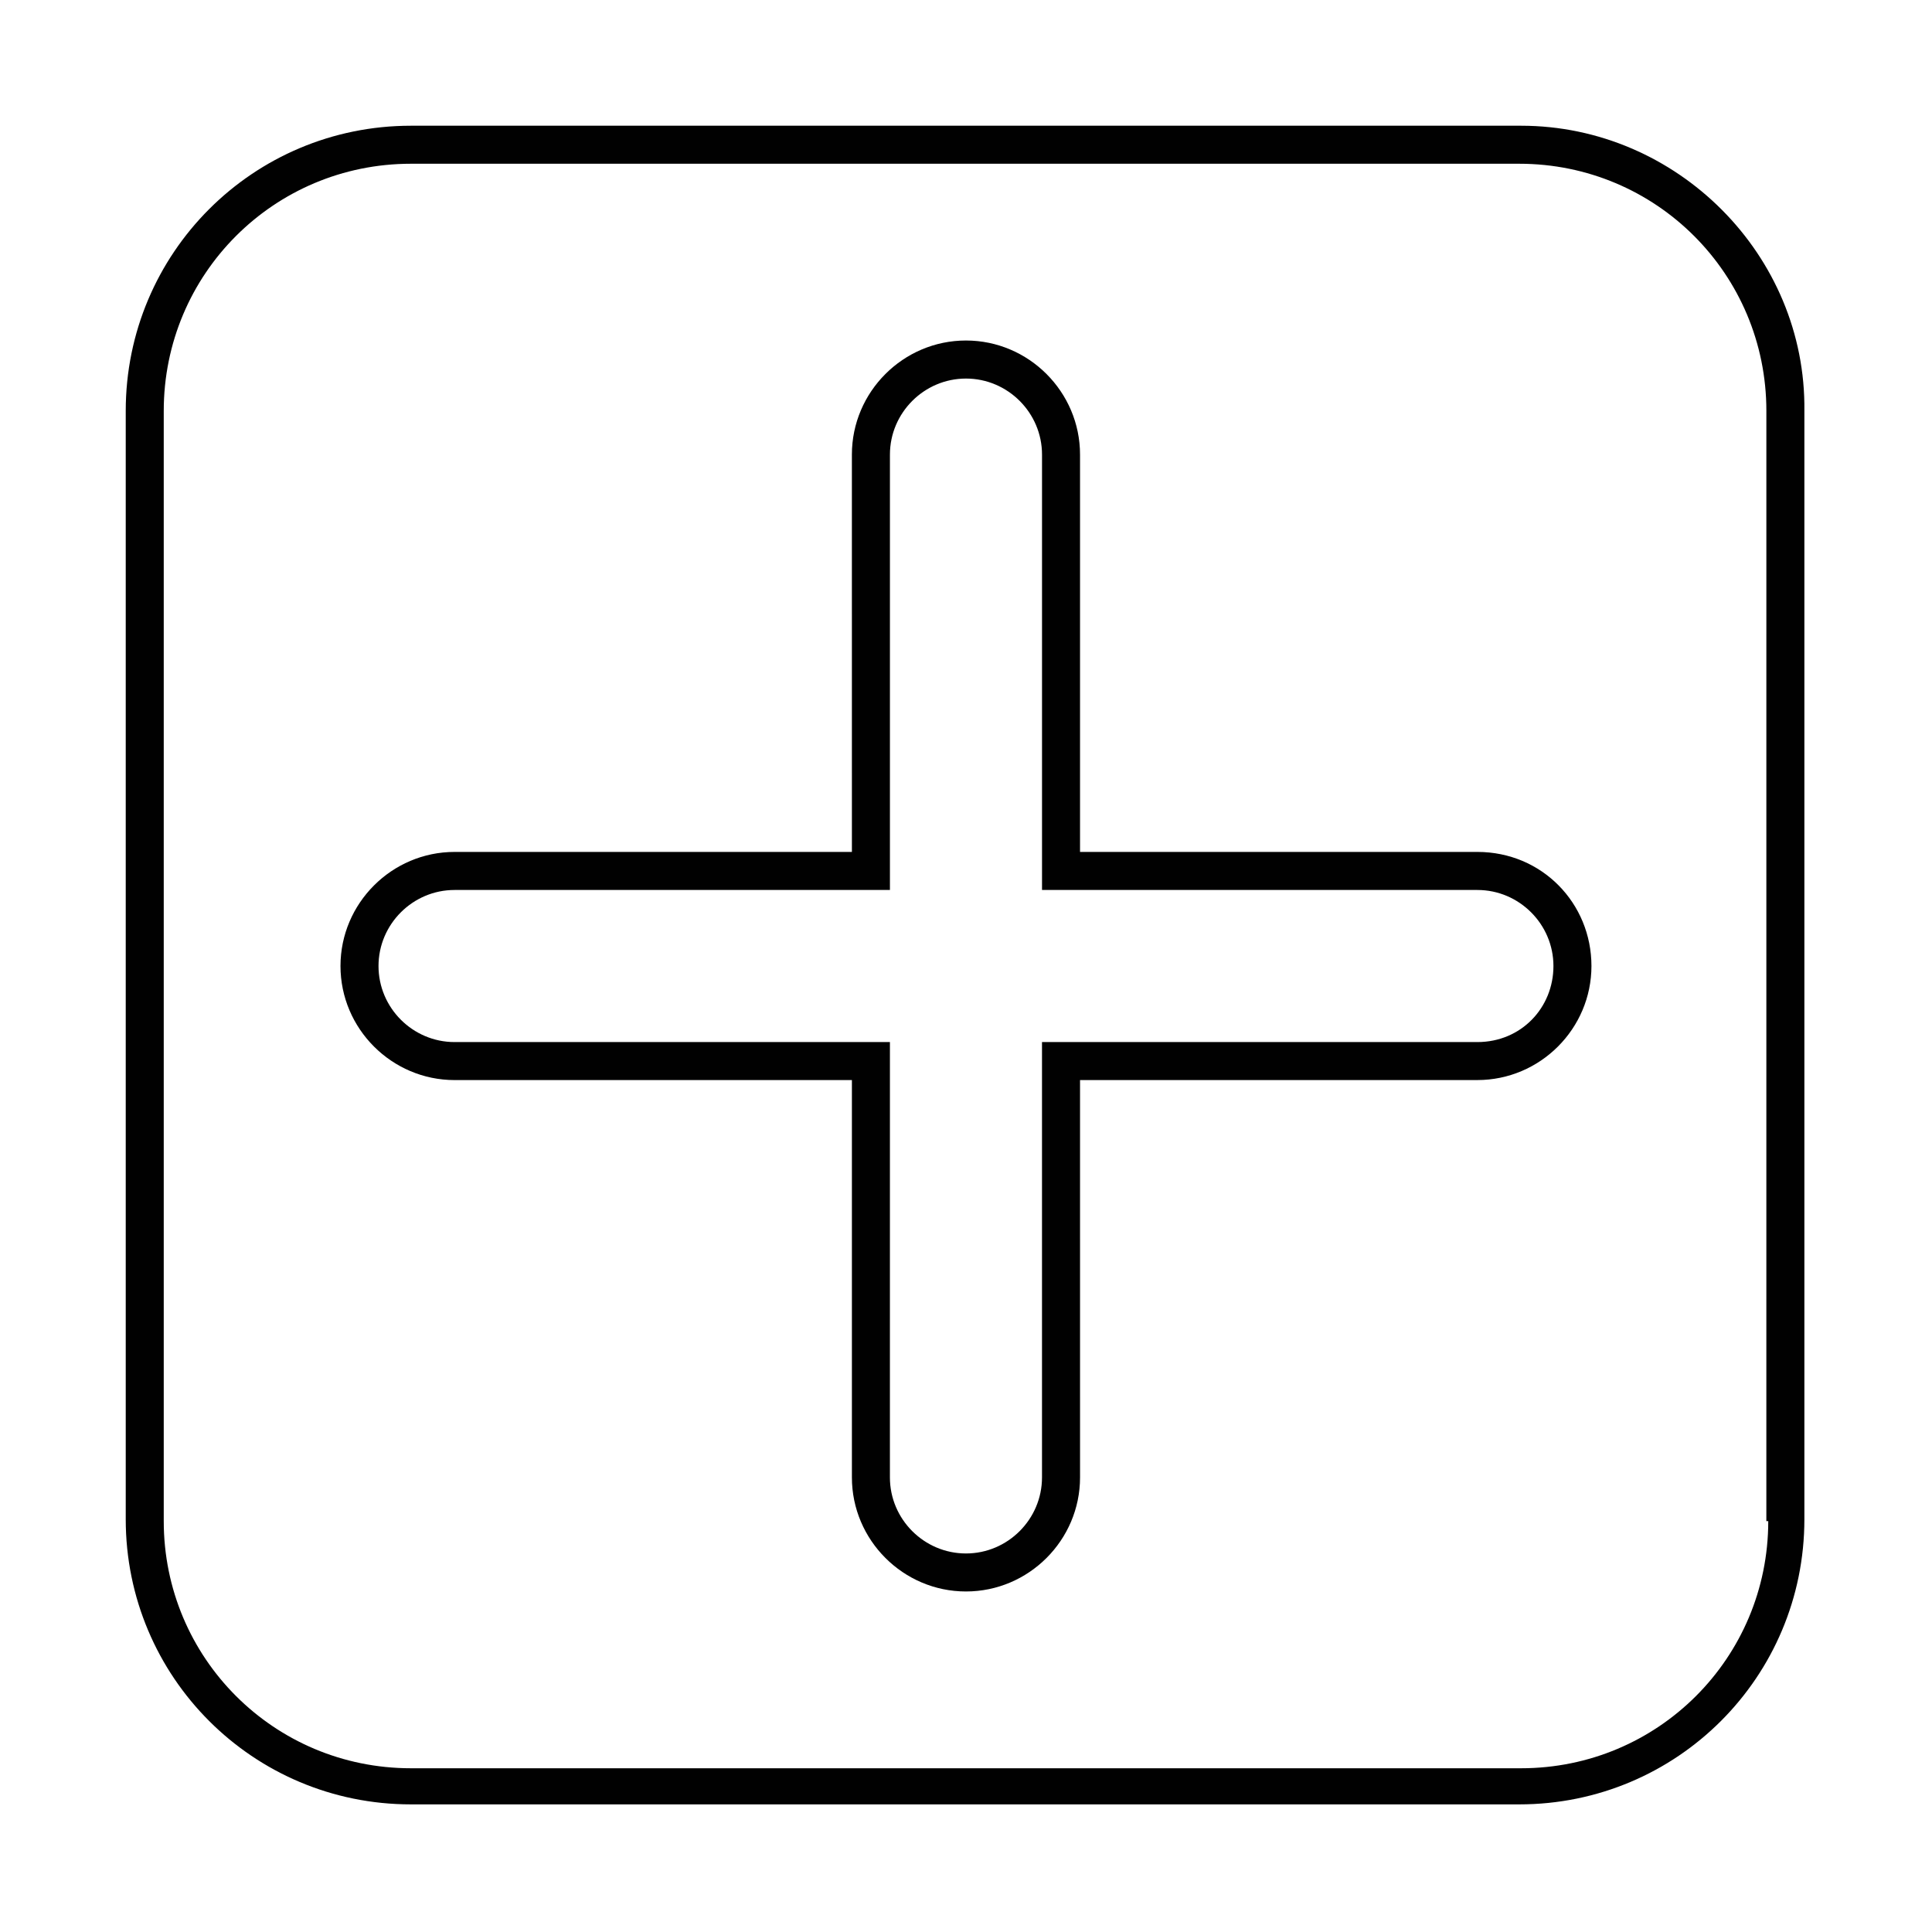
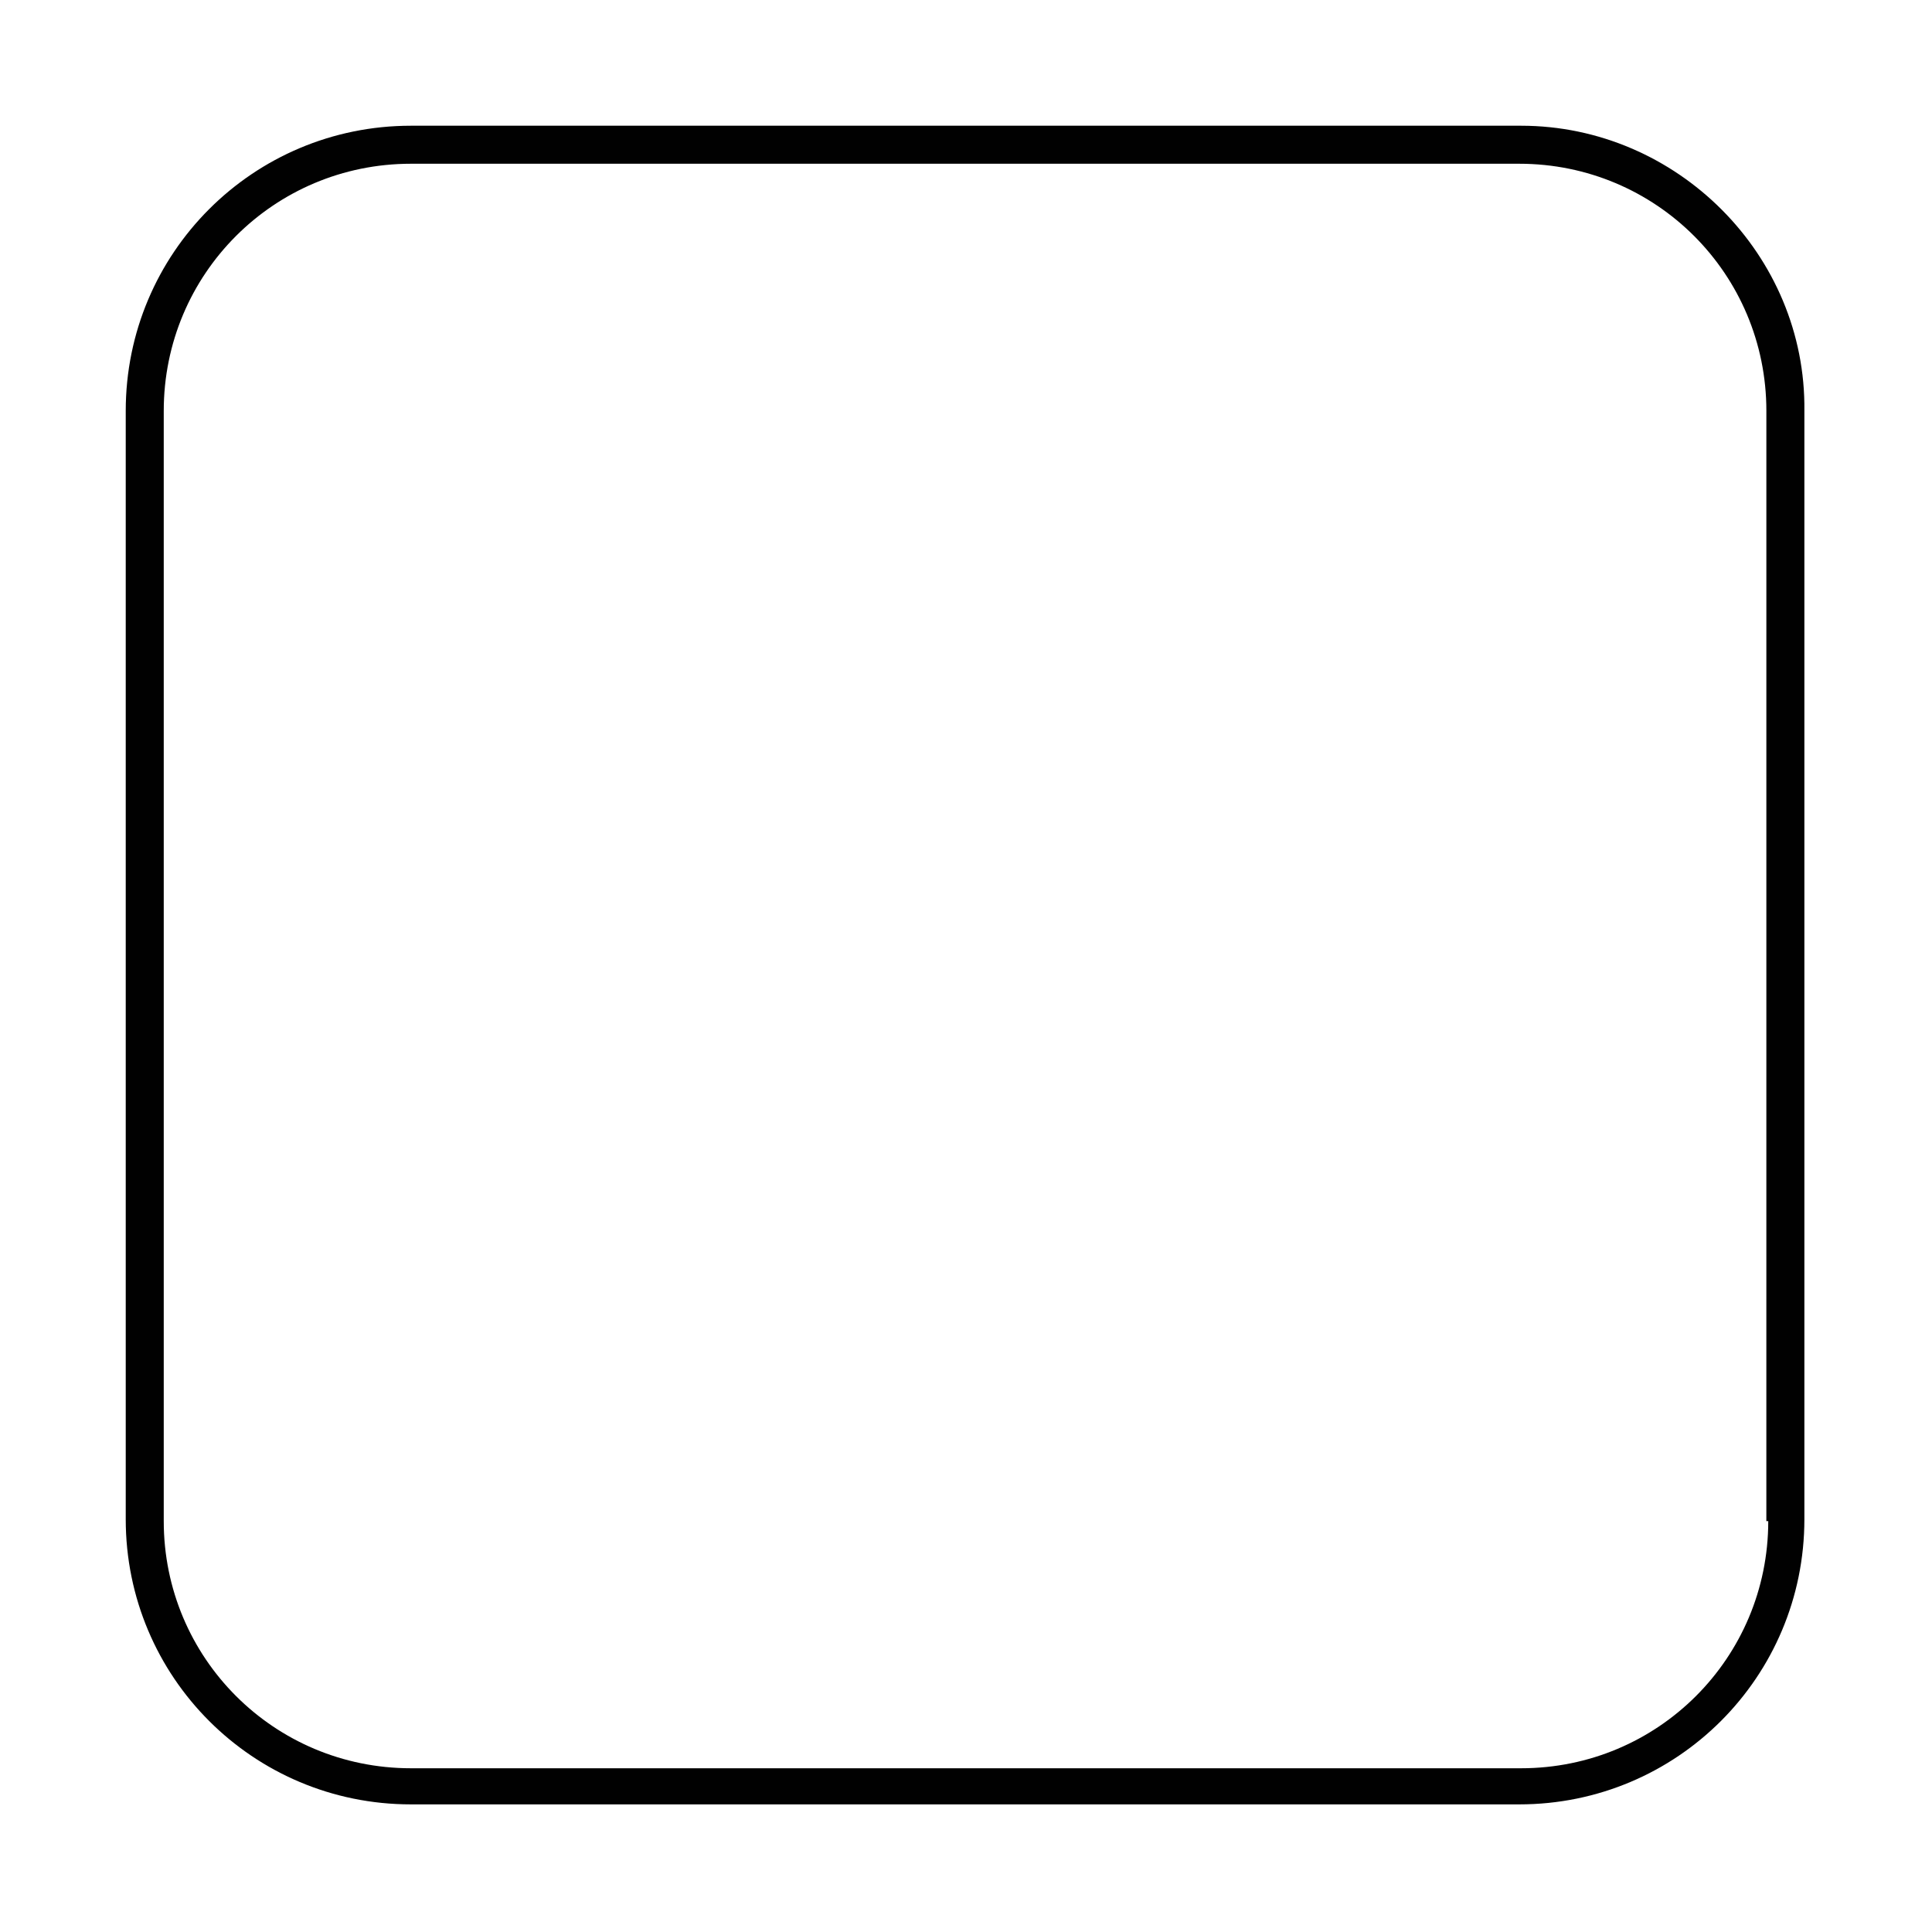
<svg xmlns="http://www.w3.org/2000/svg" width="800px" height="800px" version="1.1" viewBox="144 144 512 512">
  <g fill="#010101">
-     <path d="m535.52 369.77h-105.3v-105.3c0-16.625-13.602-30.23-30.23-30.23-16.625 0-30.23 13.602-30.23 30.23l0.004 105.3h-105.3c-16.625 0-30.23 13.602-30.23 30.23 0 16.625 13.602 30.23 30.23 30.23l105.3-0.004v105.3c0 16.625 13.602 30.23 30.23 30.23 16.625 0 30.23-13.602 30.23-30.23l-0.004-105.3h105.3c16.625 0 30.23-13.602 30.23-30.23-0.004-16.625-13.102-30.227-30.23-30.227zm0 50.383h-115.38v115.38c0 11.082-9.07 20.152-20.152 20.152-11.082 0-20.152-9.07-20.152-20.152l0.004-105.3v-10.078h-10.078l-105.3 0.004c-11.082 0-20.152-9.07-20.152-20.152s9.07-20.152 20.152-20.152h115.38v-115.38c0-11.082 9.07-20.152 20.152-20.152s20.152 9.07 20.152 20.152v115.38h115.38c11.082 0 20.152 9.07 20.152 20.152-0.004 11.082-8.57 20.152-20.156 20.152z" />
    <path d="m547.11 177.32h-294.22c-41.816 0-75.57 33.754-75.57 75.57v293.72c0 41.816 33.754 75.57 75.57 75.57h293.72c41.816 0 75.57-33.754 75.57-75.57v-293.72c0.504-41.312-33.758-75.57-75.07-75.57zm65.496 369.79c0 36.273-29.223 65.496-65.496 65.496h-294.22c-36.273 0-65.496-29.223-65.496-65.496v-294.22c0-36.273 29.223-65.496 65.496-65.496h293.72c36.273 0 65.496 29.223 65.496 65.496l-0.004 294.22z" />
  </g>
</svg>